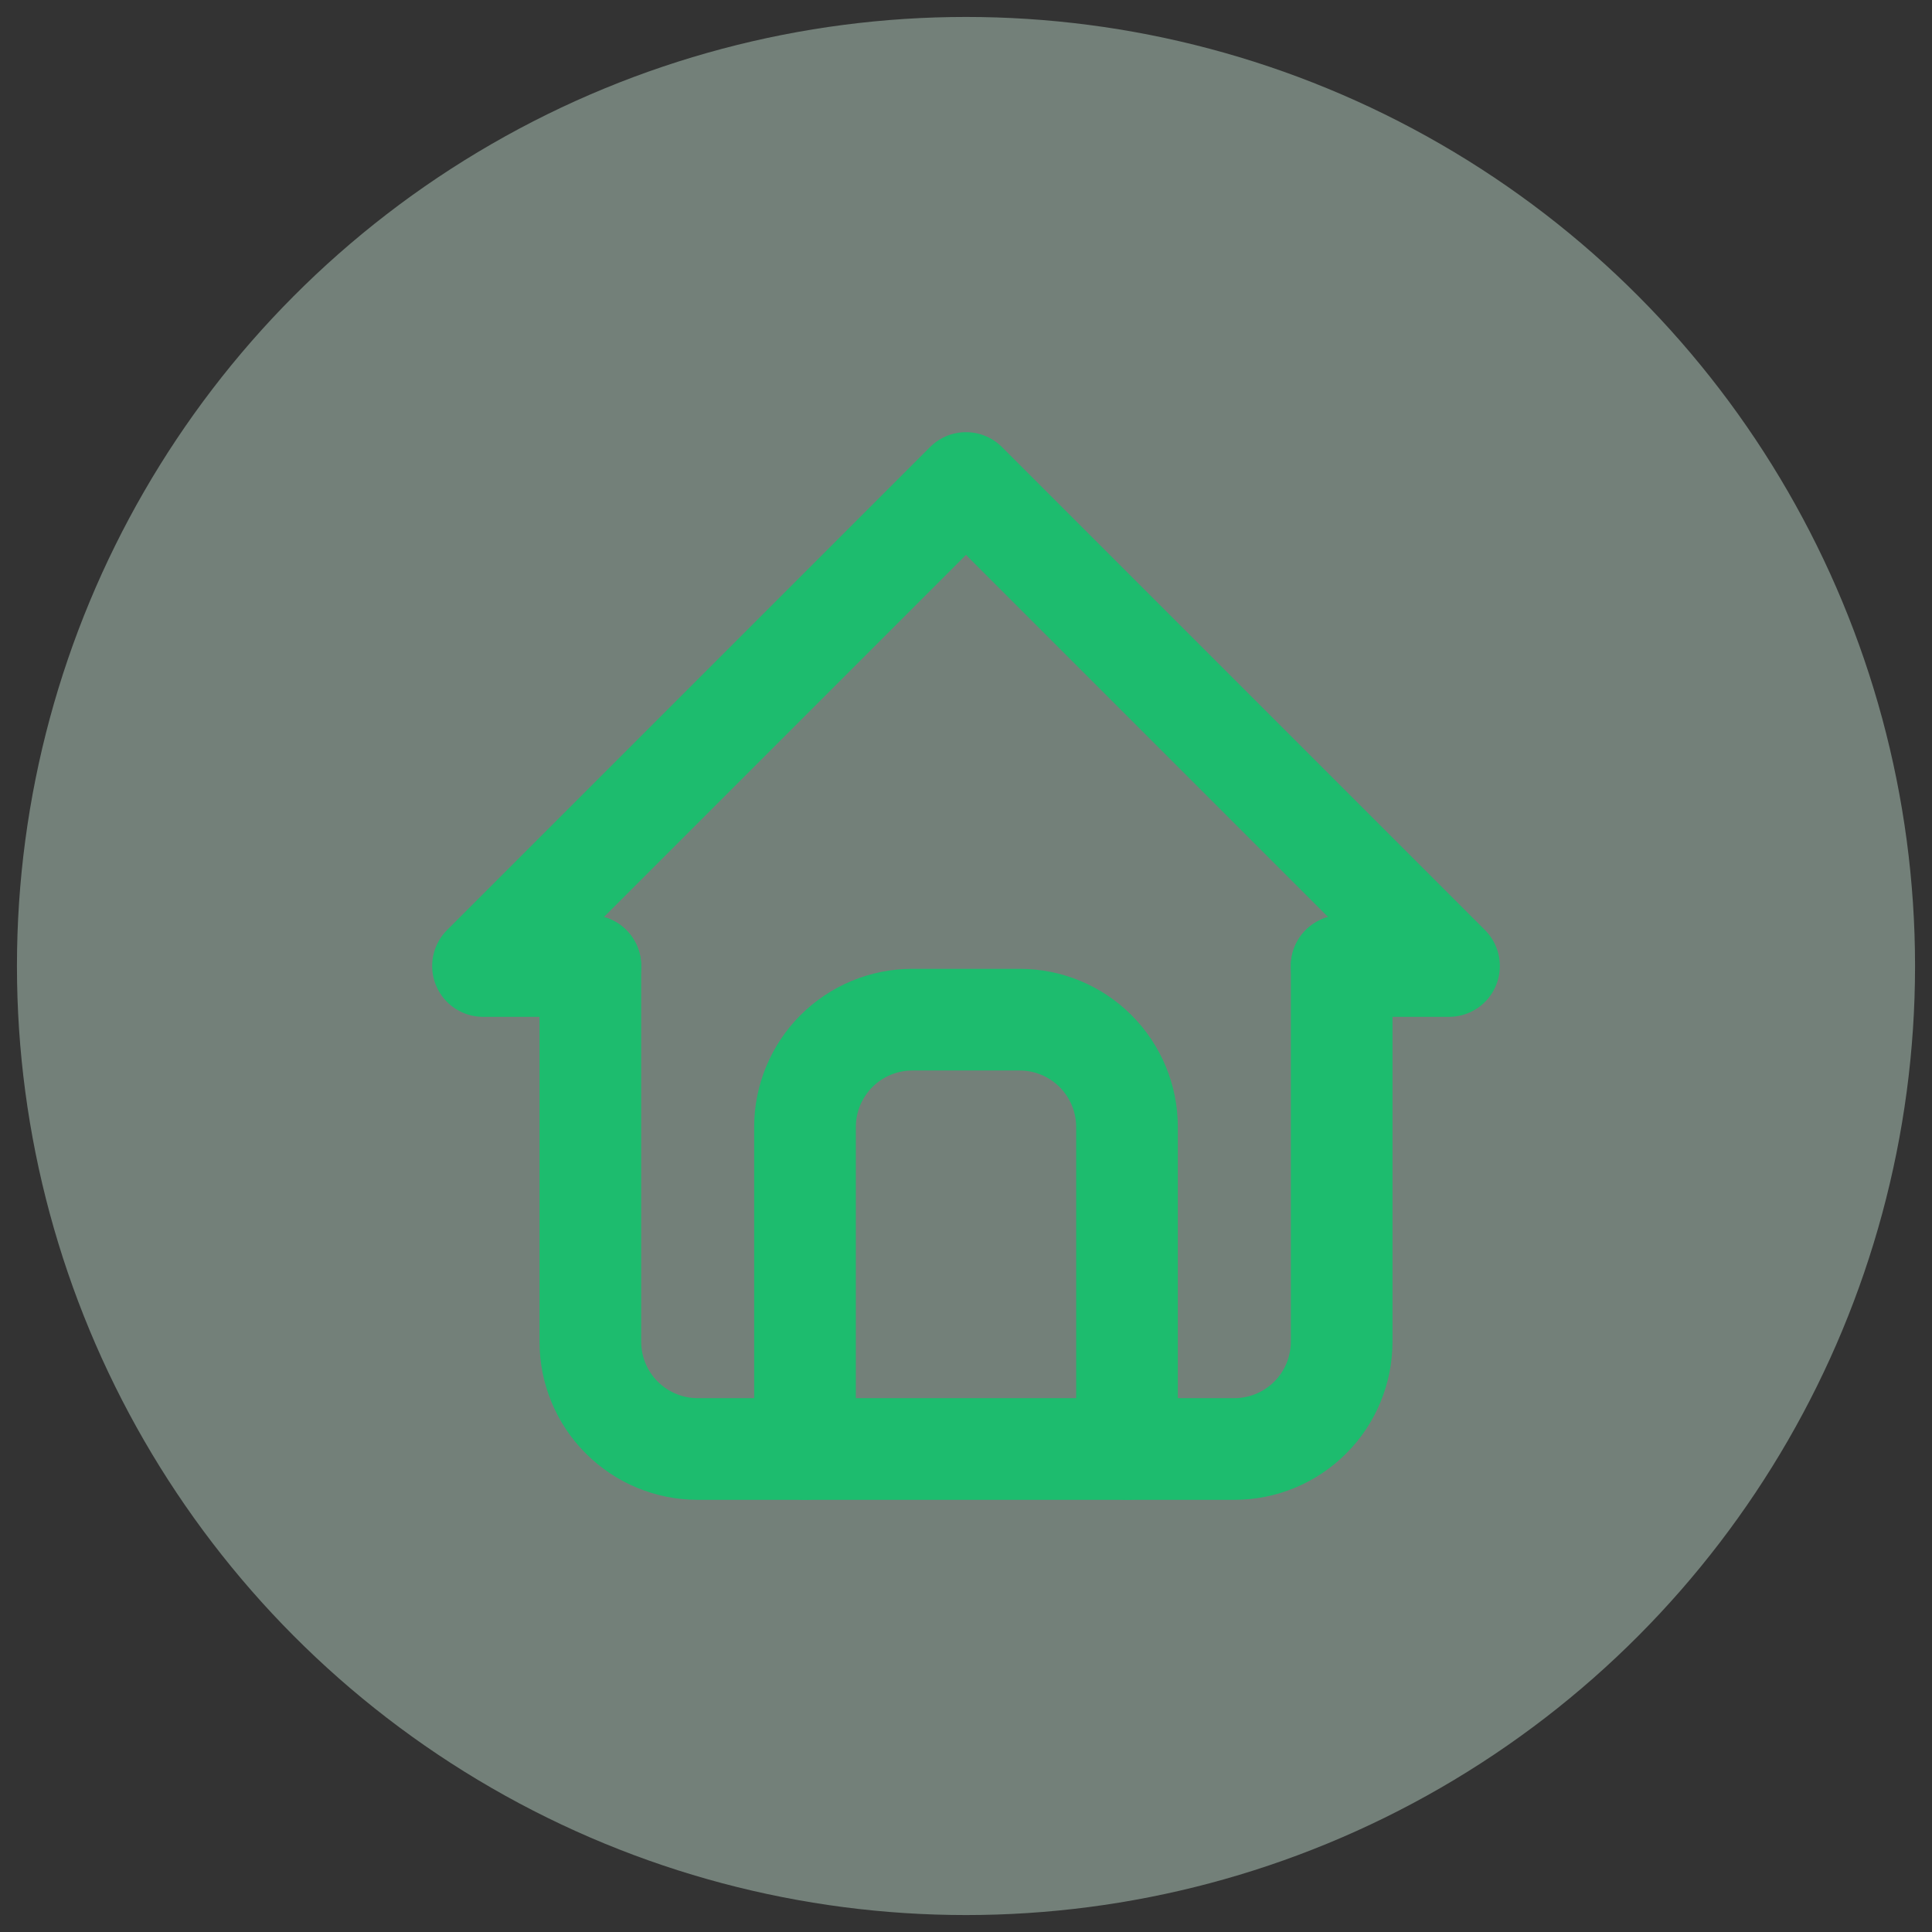
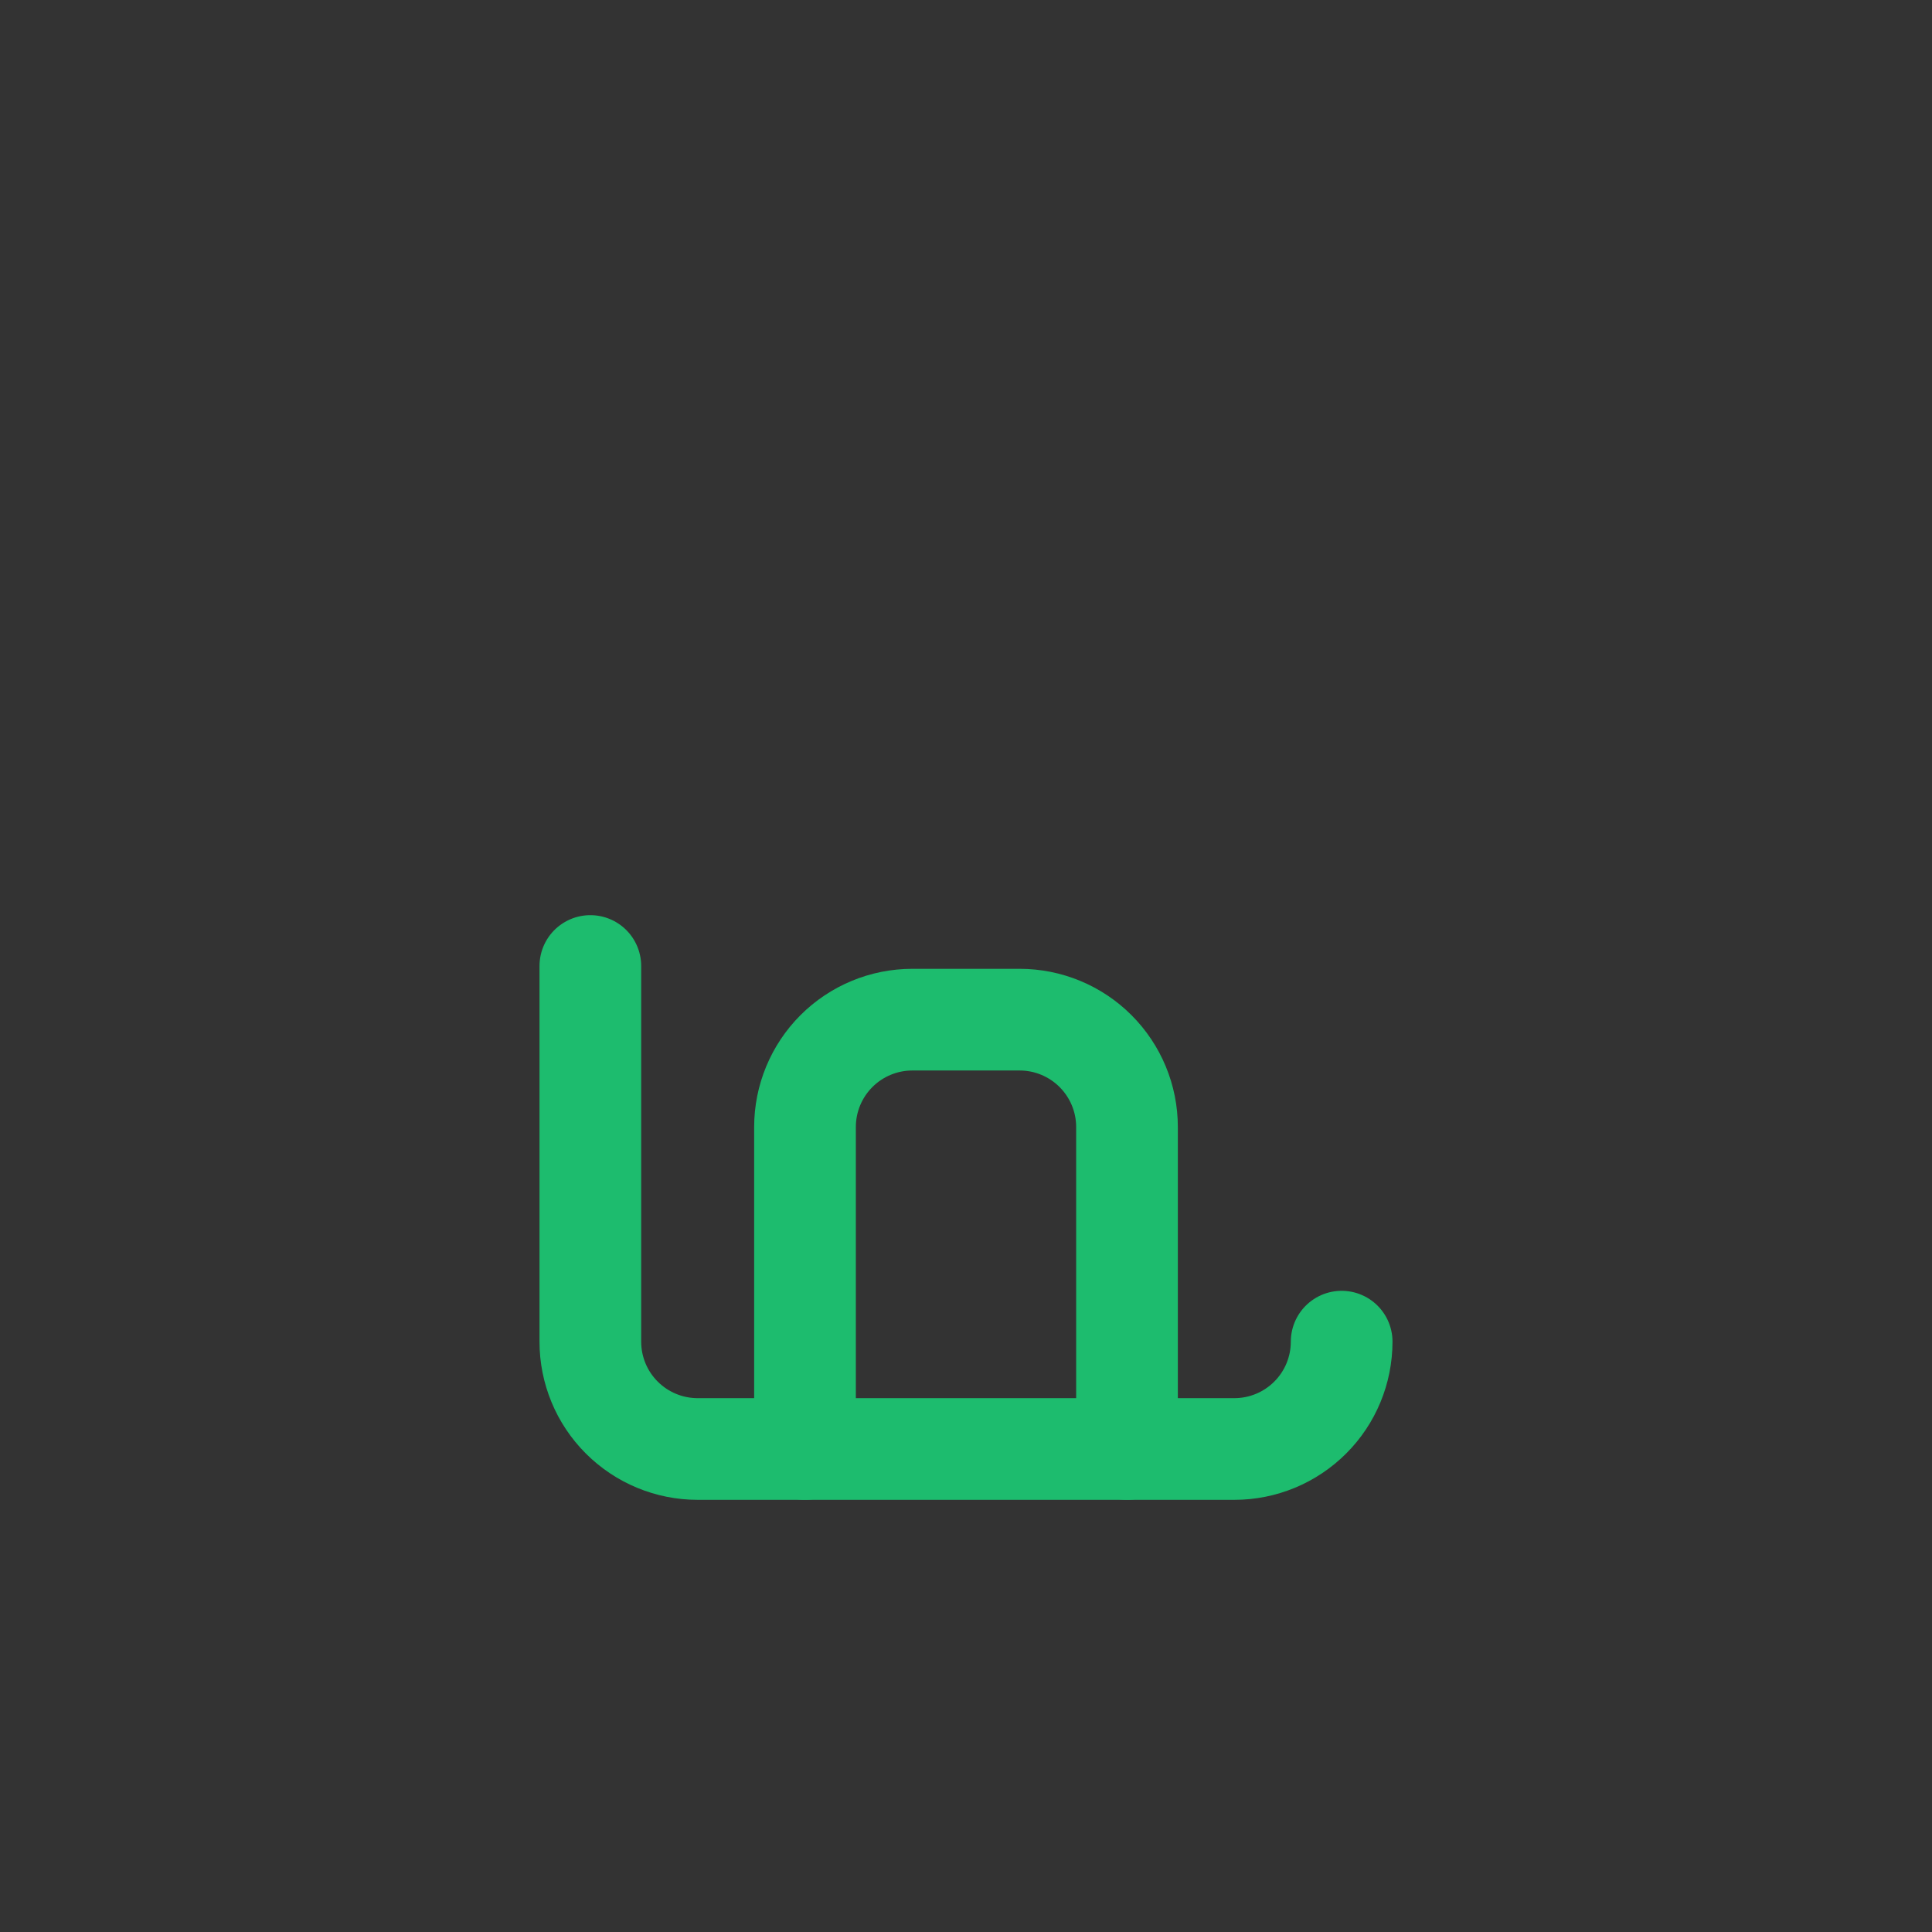
<svg xmlns="http://www.w3.org/2000/svg" width="57" height="57" viewBox="0 0 57 57" fill="none">
  <rect x="0" y="0" width="57" height="57" fill="#333333" stroke="none" />
-   <circle cx="28.5" cy="28.5" r="28" fill="#D2F2E2" fill-opacity="0.4" />
-   <path d="M17.417 28.5H14.25L28.5 14.25L42.75 28.5H39.583" stroke="#1DBC6E" stroke-width="3" stroke-linecap="round" stroke-linejoin="round" />
-   <path d="M17.417 28.5V39.583C17.417 40.423 17.75 41.229 18.344 41.822C18.938 42.416 19.743 42.75 20.583 42.75H36.417C37.257 42.75 38.062 42.416 38.656 41.822C39.25 41.229 39.583 40.423 39.583 39.583V28.5" stroke="#1DBC6E" stroke-width="3" stroke-linecap="round" stroke-linejoin="round" />
+   <path d="M17.417 28.5V39.583C17.417 40.423 17.75 41.229 18.344 41.822C18.938 42.416 19.743 42.75 20.583 42.75H36.417C37.257 42.75 38.062 42.416 38.656 41.822C39.25 41.229 39.583 40.423 39.583 39.583" stroke="#1DBC6E" stroke-width="3" stroke-linecap="round" stroke-linejoin="round" />
  <path d="M23.75 42.75V33.25C23.75 32.41 24.084 31.605 24.677 31.011C25.271 30.417 26.077 30.083 26.917 30.083H30.083C30.923 30.083 31.729 30.417 32.322 31.011C32.916 31.605 33.25 32.41 33.25 33.25V42.75" stroke="#1DBC6E" stroke-width="3" stroke-linecap="round" stroke-linejoin="round" />
</svg>